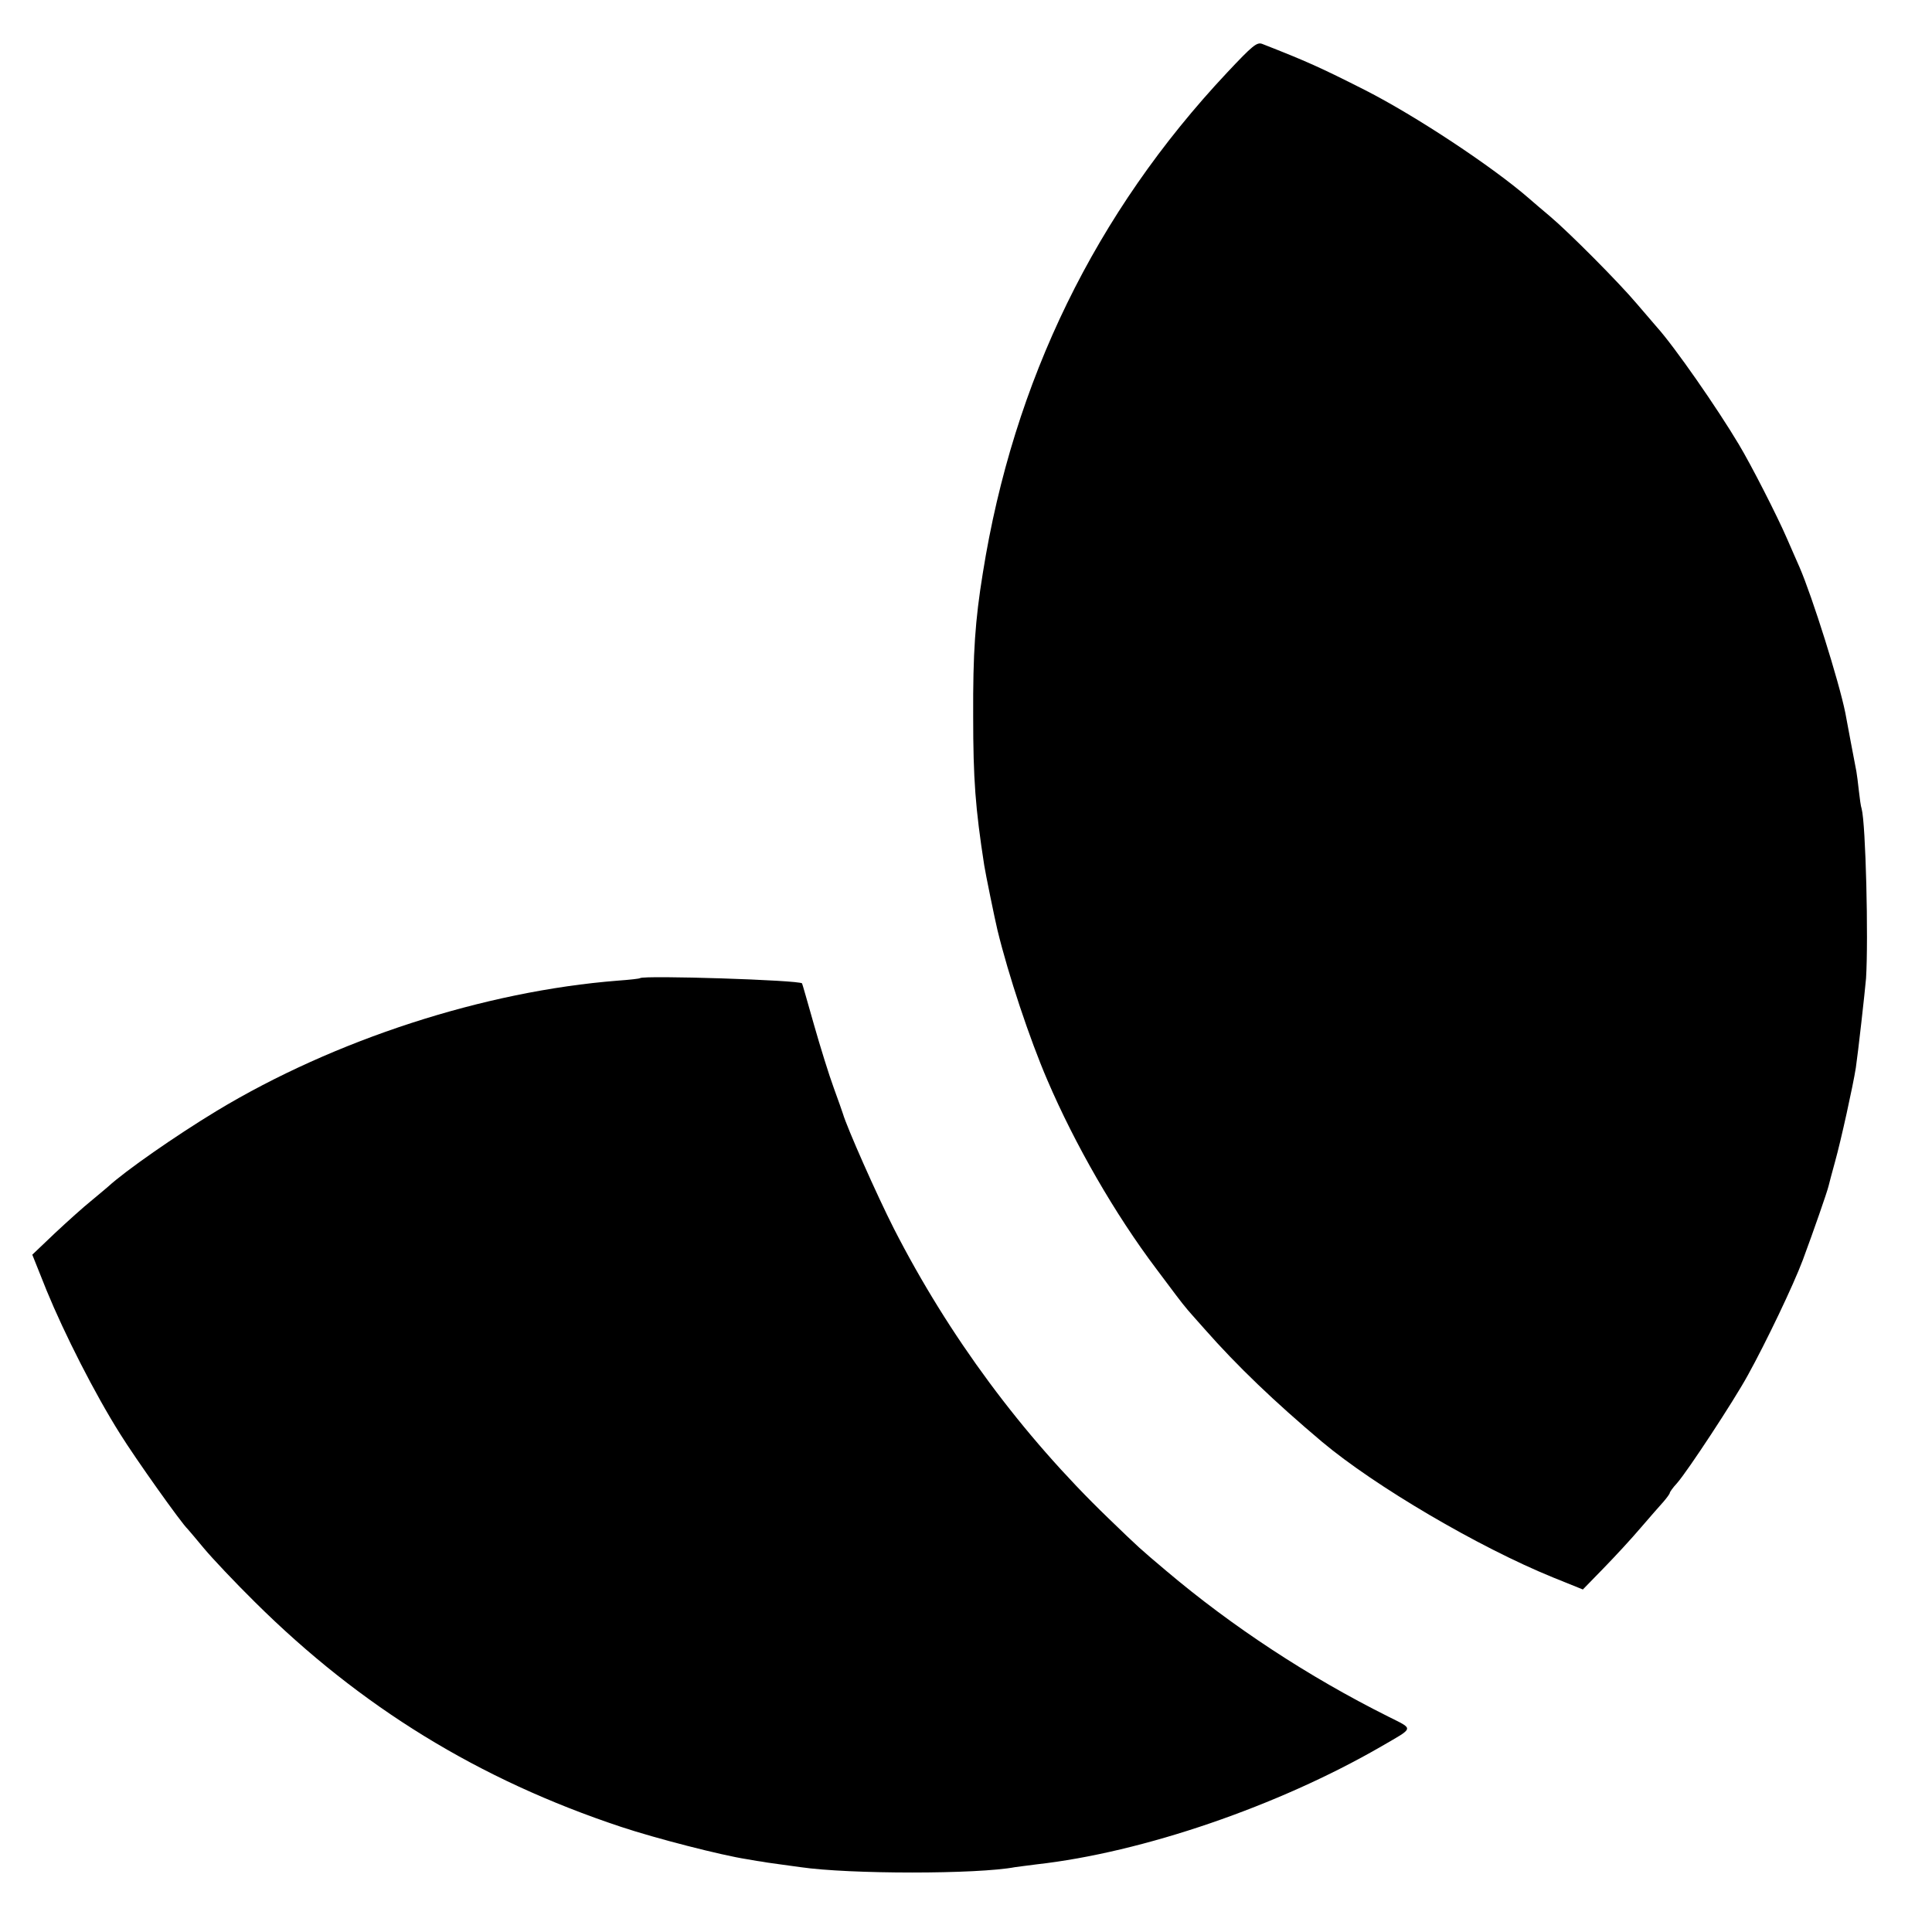
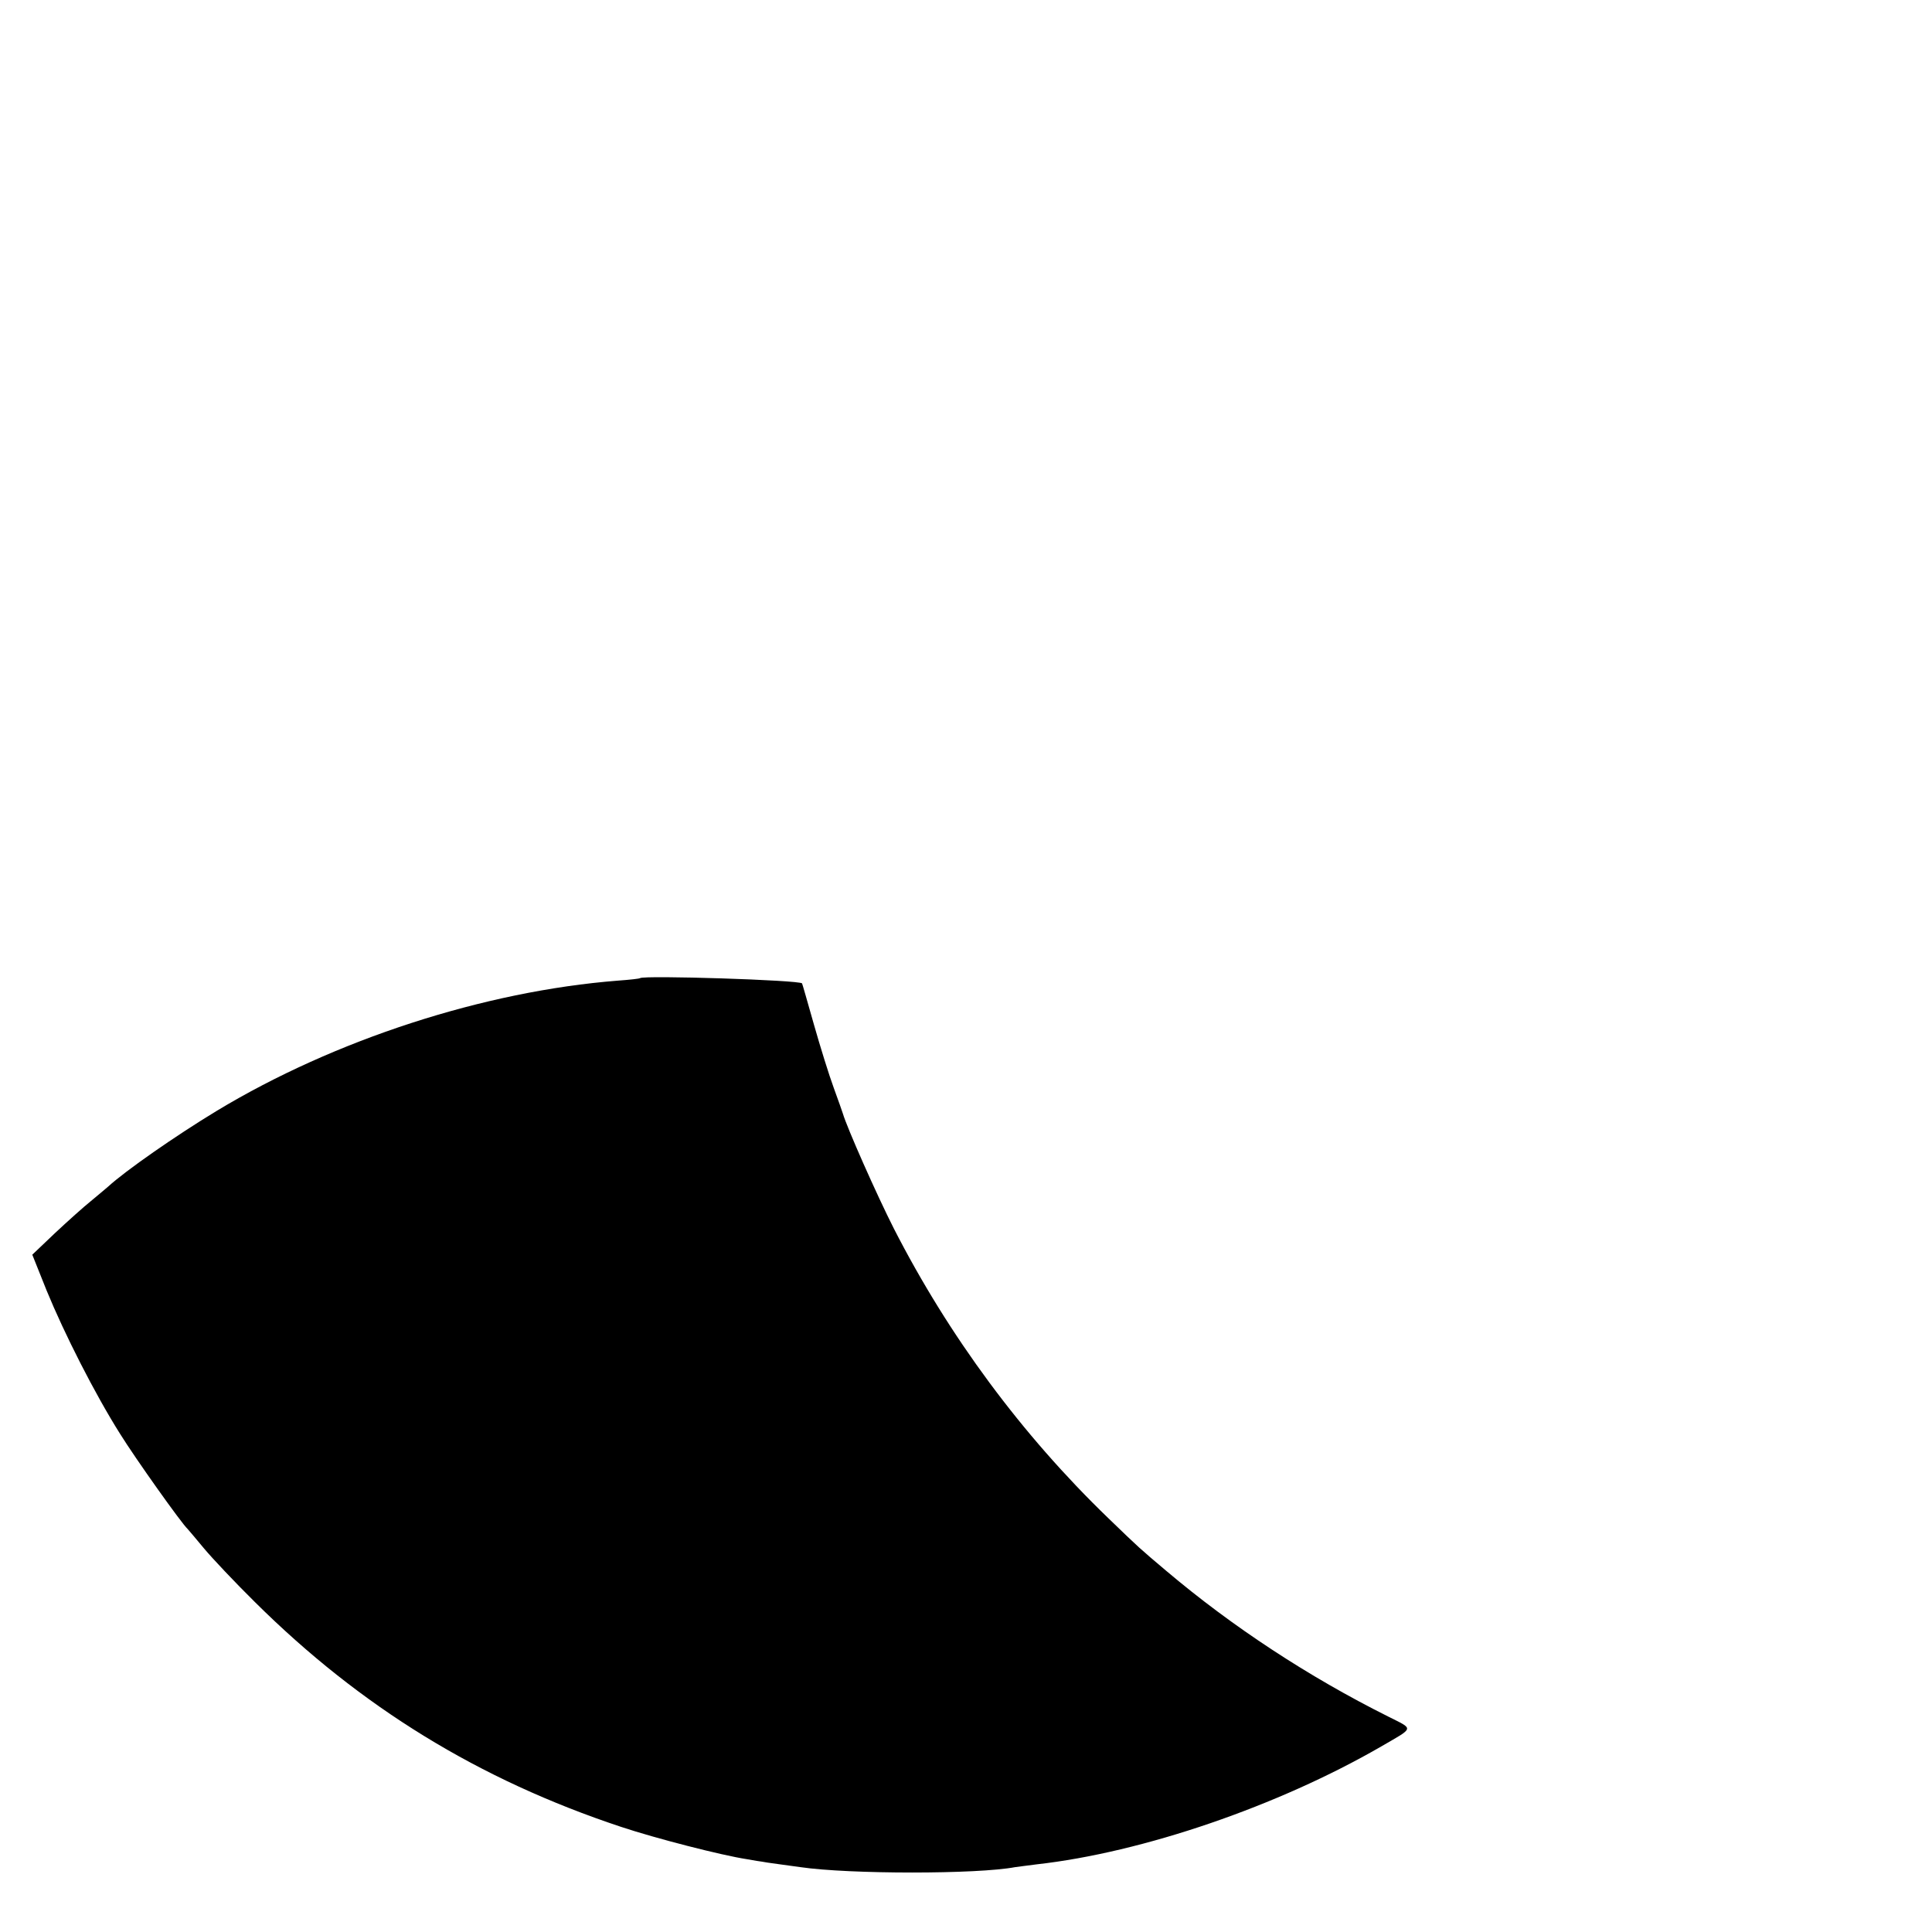
<svg xmlns="http://www.w3.org/2000/svg" version="1.0" width="700pt" height="700pt" viewBox="0 0 700 700" preserveAspectRatio="xMidYMid meet">
  <g transform="translate(0,700) scale(0.1,-0.1)" fill="#000000" stroke="none">
-     <path d="M4446 6737 c-477 -508 -774 -1117 -885 -1813 -28 -172 -36 -290 -35 -519 0 -229 8 -333 40 -540 4 -27 39 -198 48 -235 40 -164 116 -393 181 -544 99 -231 244 -484 395 -684 52 -70 99 -132 105 -138 5 -7 37 -43 70 -80 118 -134 253 -263 425 -408 192 -161 566 -381 836 -491 l109 -44 75 77 c41 42 102 108 135 147 33 38 70 81 83 95 12 14 22 28 22 31 0 3 11 19 26 35 38 43 205 297 256 390 67 121 166 328 200 419 39 105 88 246 93 267 2 9 13 50 24 90 21 75 65 275 75 339 8 53 33 277 37 324 9 143 -1 561 -16 615 -3 8 -7 38 -10 65 -3 28 -7 59 -9 70 -2 11 -11 58 -20 105 -9 47 -18 95 -20 107 -23 114 -120 422 -166 528 -10 22 -30 69 -46 105 -35 81 -130 267 -174 340 -78 131 -233 354 -297 425 -10 12 -43 50 -73 85 -65 77 -245 258 -315 317 -28 23 -61 52 -75 64 -131 114 -410 299 -595 393 -160 81 -211 104 -372 167 -19 7 -35 -6 -127 -104z" />
    <path d="M2319 3456 c-2 -2 -38 -6 -80 -9 -484 -38 -1027 -214 -1454 -472 -147 -89 -331 -217 -394 -275 -9 -8 -37 -31 -62 -52 -25 -20 -83 -72 -129 -115 l-83 -79 52 -130 c65 -158 174 -373 266 -519 56 -90 223 -325 245 -345 3 -3 29 -34 59 -70 30 -36 113 -124 185 -195 383 -380 811 -643 1326 -814 126 -42 364 -103 455 -117 28 -5 52 -9 55 -9 3 -1 30 -5 60 -9 30 -4 66 -9 80 -11 178 -26 642 -26 778 0 9 1 44 6 77 10 386 43 877 212 1249 427 122 71 120 61 25 109 -288 144 -564 325 -804 528 -97 82 -94 79 -210 191 -313 302 -577 659 -776 1048 -63 124 -170 366 -185 417 -2 6 -16 47 -33 93 -17 46 -49 149 -72 230 -23 81 -42 148 -43 149 -8 12 -574 30 -587 19z" />
  </g>
</svg>